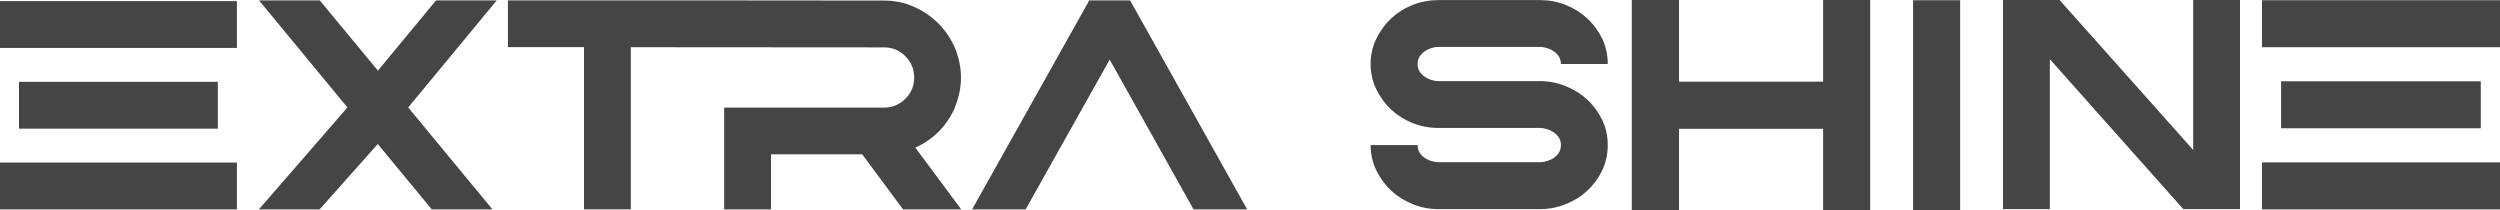
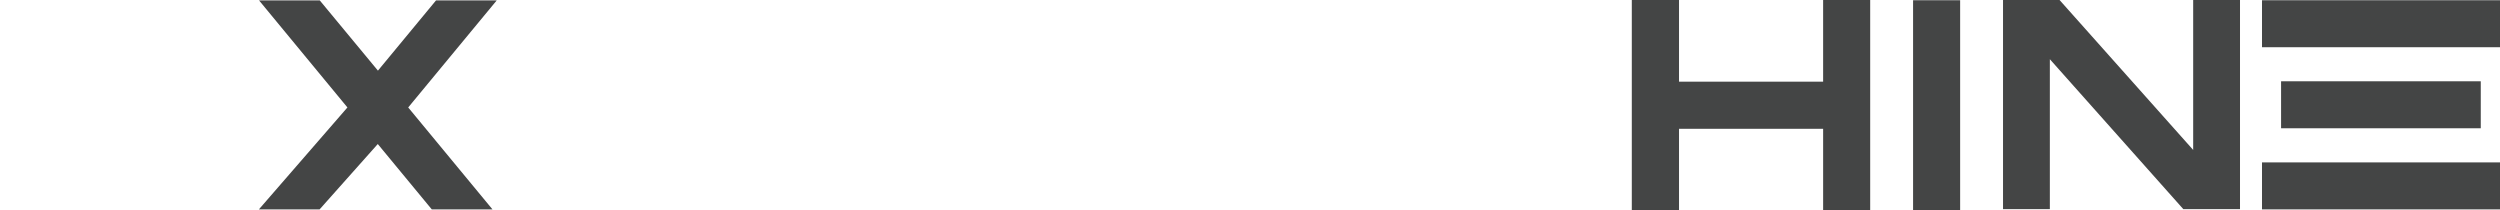
<svg xmlns="http://www.w3.org/2000/svg" id="Layer_2" data-name="Layer 2" viewBox="0 0 317.12 26.68">
  <defs>
    <style>      .cls-1 {        fill: #444545;        stroke-width: 0px;      }    </style>
  </defs>
  <g id="Layer_1-2" data-name="Layer 1">
    <g>
-       <path class="cls-1" d="M30.05,6.08H0V.14h30.05v5.94ZM30.05,26.56H0v-5.94h30.05v5.94ZM27.63,16.32H2.41v-5.94h25.22v5.94Z" />
      <path class="cls-1" d="M62.47,26.56h-7.7l-6.85-8.29-7.38,8.29h-7.7l11.23-12.93L32.86.05h7.7l7.38,8.91L55.31.05h7.7l-11.23,13.58,10.69,12.93Z" />
-       <path class="cls-1" d="M121.12,13.61c.52-1.26.78-2.52.78-3.77s-.26-2.53-.78-3.79c-1.07-2.4-2.81-4.13-5.21-5.2-1.18-.52-2.43-.78-3.77-.78l-22.49-.02h-25.22s0,5.93,0,5.93h9.65v20.57h5.94V5.99h3.74l28.39.02c1.05,0,1.95.37,2.69,1.12.75.75,1.12,1.65,1.12,2.71s-.37,1.95-1.12,2.69c-.75.75-1.64,1.12-2.69,1.12h-20.29v12.91h5.94v-6.98h11.57l5.18,6.98h7.38l-5.82-7.83c2.33-1.07,4.01-2.78,5.04-5.12Z" />
-       <path class="cls-1" d="M158.19,26.56h-6.79l-10.64-19-10.66,19h-6.79L138.17.05h5.18l14.85,26.51Z" />
      <path class="cls-1" d="M237.23,26.68h-5.97v-10.34h-18.28v10.34h-5.99V0h5.99v10.36h18.28V0h5.97v26.68Z" />
      <path class="cls-1" d="M248.64,26.68h-5.97V.03h5.97v26.66Z" />
      <path class="cls-1" d="M284.14,26.53h-7.19l-16.93-19.02v19.02h-5.94V0h7.17l16.95,19.02V0h5.94v26.53Z" />
-       <path class="cls-1" d="M195.31,26.53h-12.82c-1.15,0-2.25-.21-3.28-.63-2.09-.84-3.63-2.27-4.63-4.29-.48-1-.72-2.07-.72-3.21h5.96c0,.47.14.86.42,1.19.28.32.62.57,1.03.73.41.16.82.25,1.22.25h12.82c.41,0,.82-.08,1.23-.25.42-.16.77-.41,1.04-.73.28-.32.42-.72.42-1.19s-.14-.84-.42-1.17c-.28-.32-.63-.57-1.04-.74-.42-.17-.83-.26-1.23-.26h-12.82c-1.15,0-2.25-.2-3.28-.61-2.09-.84-3.63-2.27-4.63-4.29-.48-1-.72-2.07-.72-3.21s.24-2.21.72-3.21c1-2.02,2.54-3.46,4.63-4.29,1.04-.41,2.13-.61,3.28-.61h12.82c1.16,0,2.26.2,3.28.61,2.1.84,3.65,2.27,4.65,4.29.47,1,.7,2.07.7,3.21h-5.94c0-.46-.14-.85-.42-1.17-.28-.32-.63-.57-1.04-.74-.42-.17-.83-.26-1.23-.26h-12.82c-.41,0-.81.09-1.22.26-.41.17-.76.42-1.03.74-.28.32-.42.71-.42,1.17s.14.86.42,1.18c.28.32.62.56,1.03.73.41.17.82.26,1.22.26h12.82c1.16,0,2.26.21,3.28.63,2.1.84,3.65,2.27,4.65,4.29.47,1,.7,2.06.7,3.19s-.23,2.21-.7,3.21c-1,2.03-2.55,3.46-4.65,4.29-1.03.42-2.12.63-3.28.63Z" />
      <path class="cls-1" d="M317.12,5.99h-30.19V.03h30.19v5.96ZM317.12,26.56h-30.19v-5.96h30.19v5.96ZM314.68,16.27h-25.33v-5.96h25.33v5.96Z" />
    </g>
  </g>
</svg>